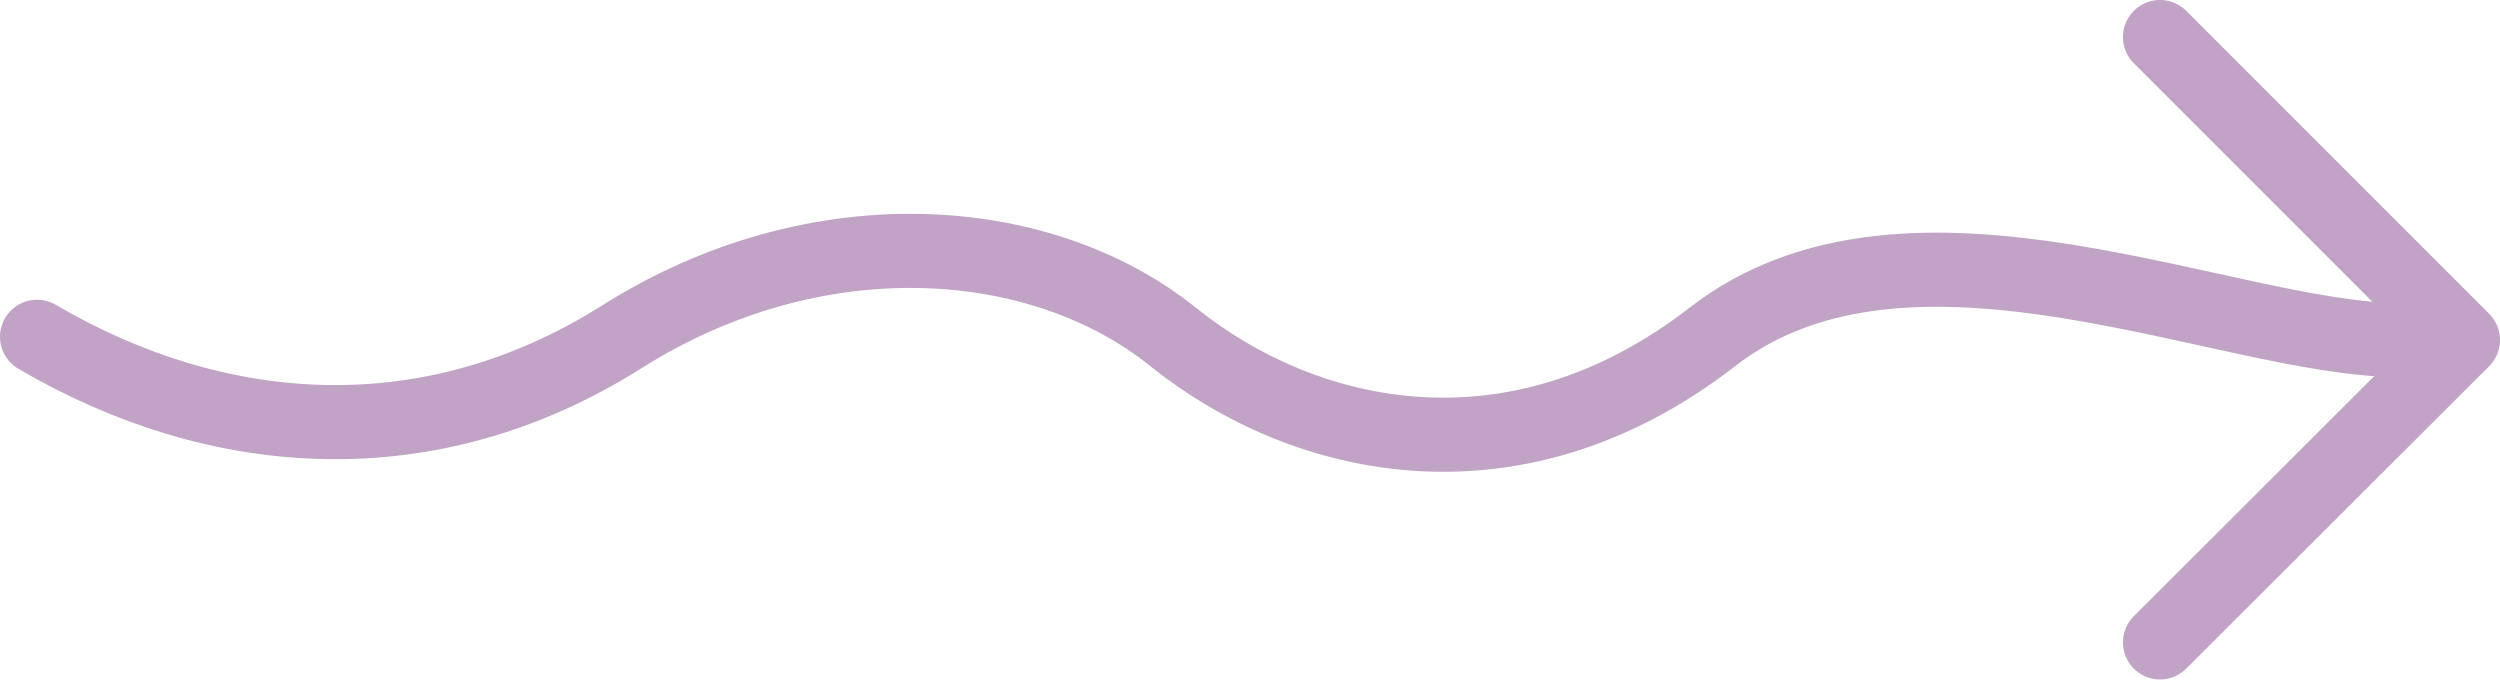
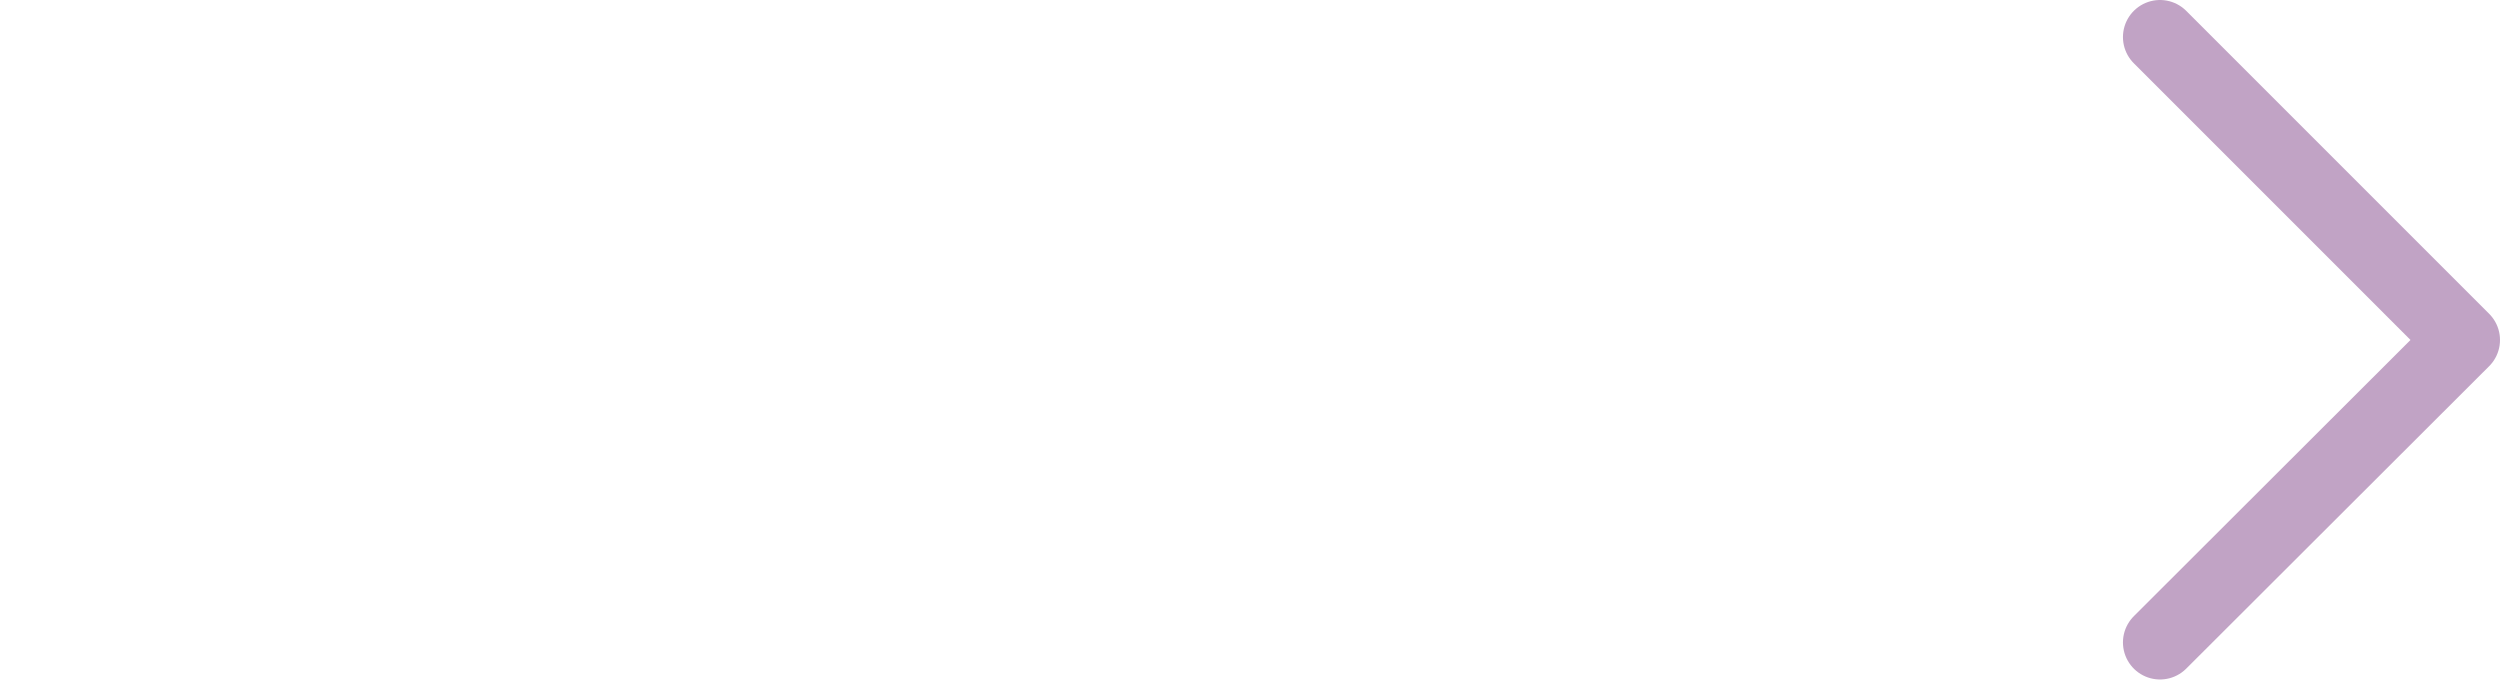
<svg xmlns="http://www.w3.org/2000/svg" id="Ebene_1" data-name="Ebene 1" viewBox="0 0 101.18 27.52">
  <defs>
    <style>.cls-1,.cls-2{fill:none;stroke:#c1a3c5;stroke-linecap:round;stroke-width:3px;}.cls-2{stroke-linejoin:round;}</style>
  </defs>
  <g id="Gruppe_246" data-name="Gruppe 246">
-     <path id="Pfad_282" data-name="Pfad 282" class="cls-1" d="M1.5,13.63c7.25,4.25,15.83,4.95,23.67,0s16.93-4.31,22.3,0,13.87,6.18,21.84,0,20.87.13,27.79.13" />
    <path id="Pfad_283" data-name="Pfad 283" class="cls-2" d="M87.42,1.5,99.68,13.76,87.42,26" />
  </g>
</svg>